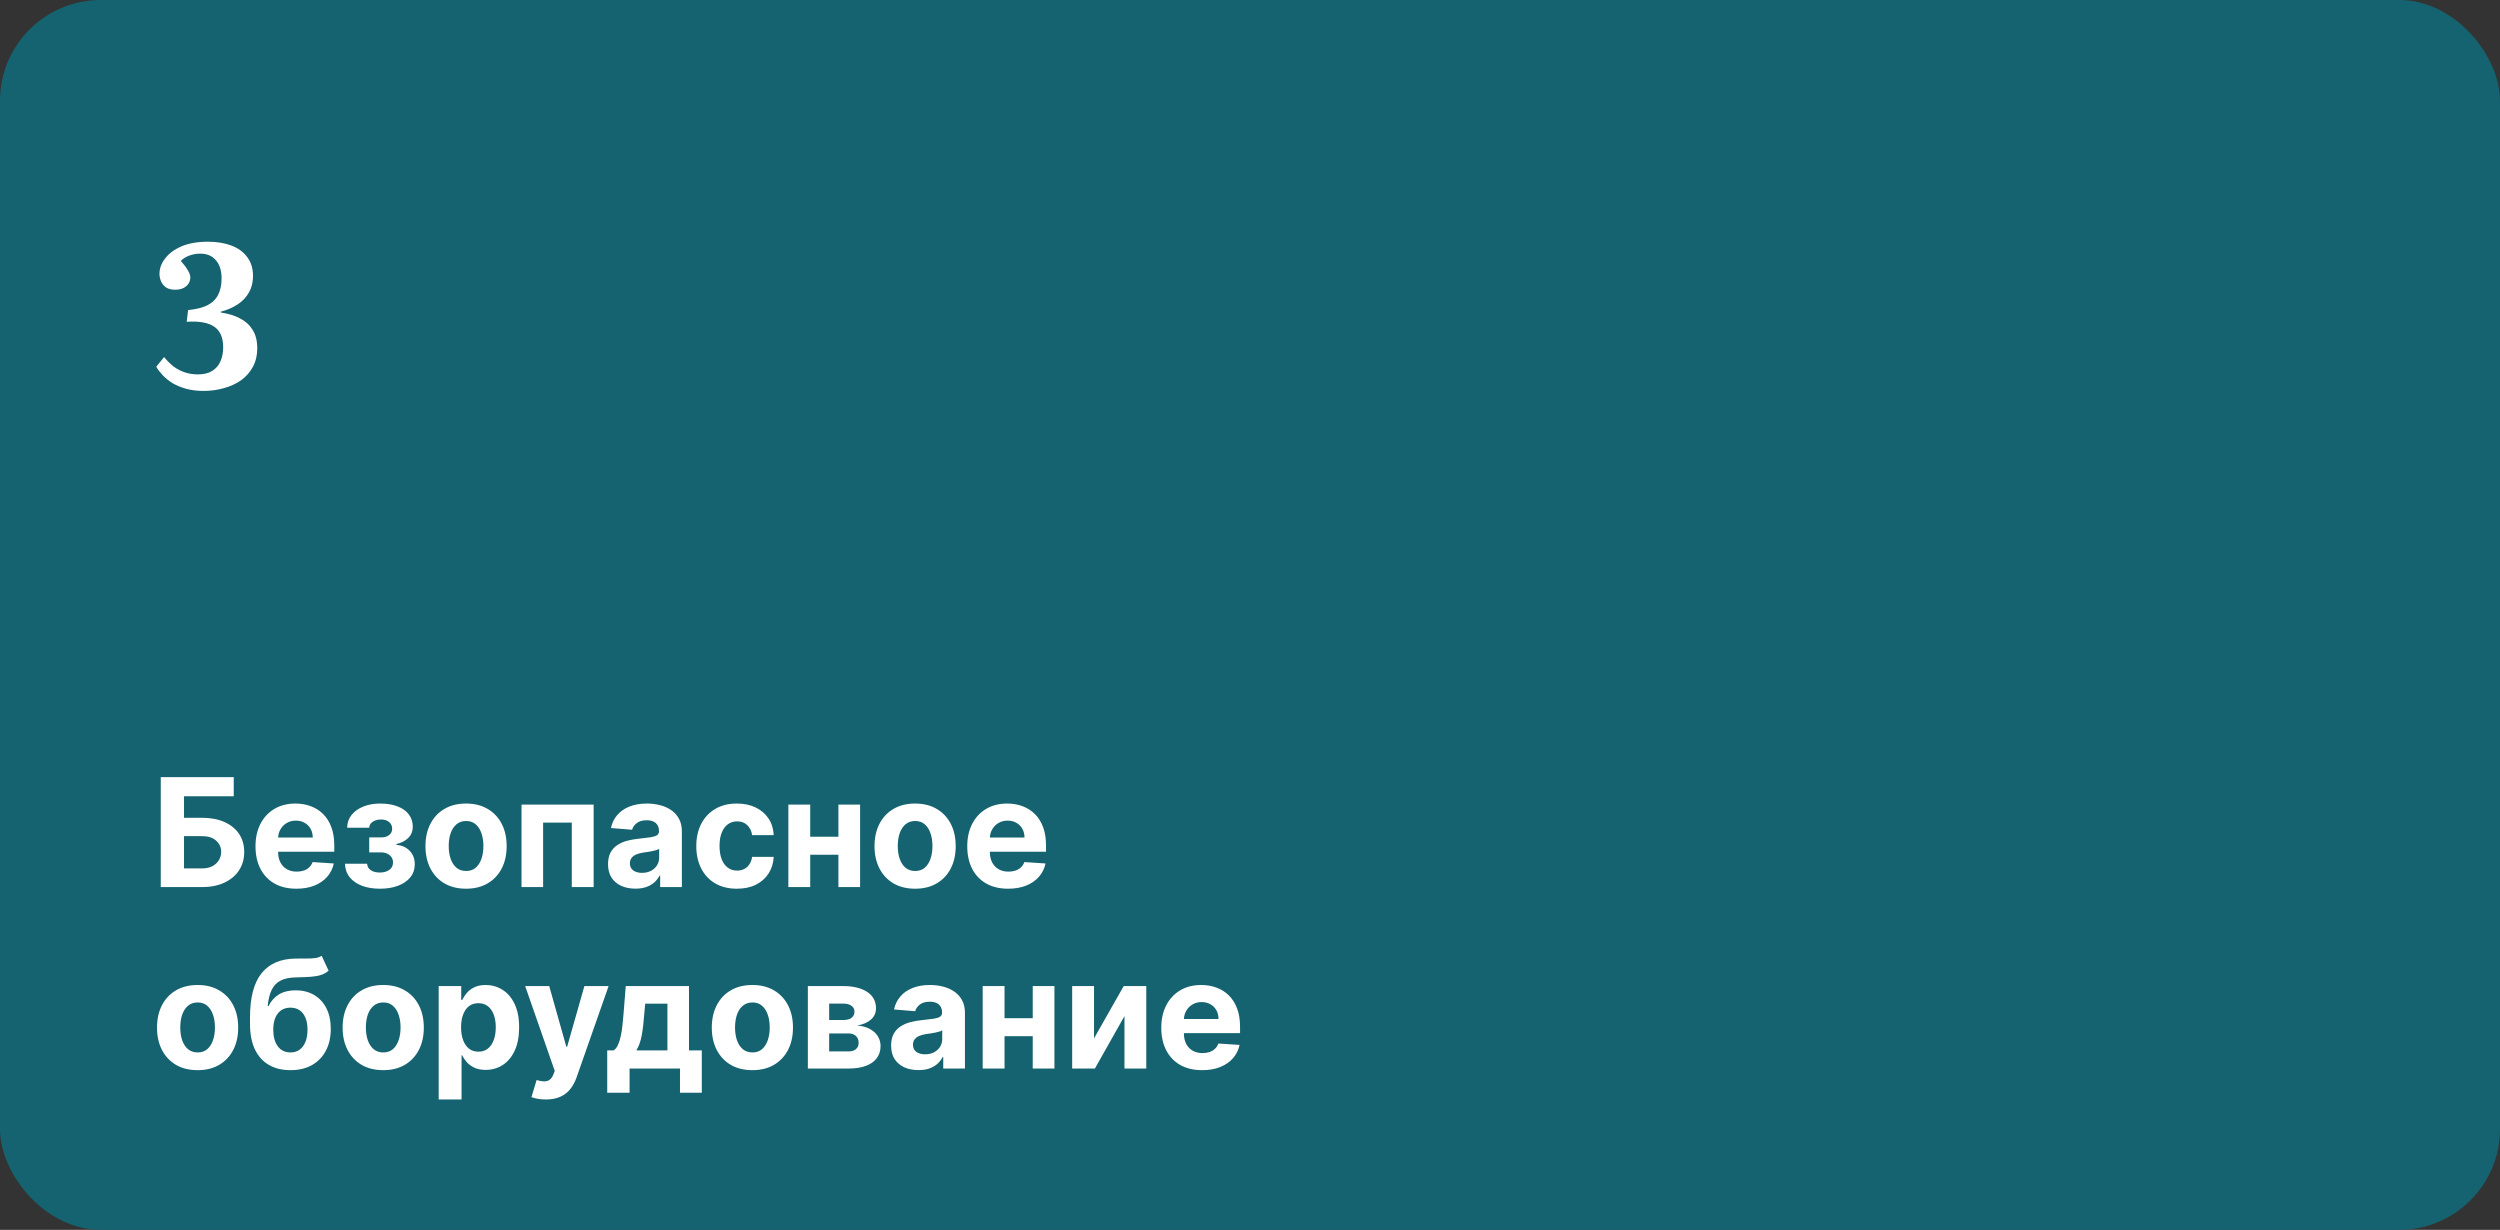
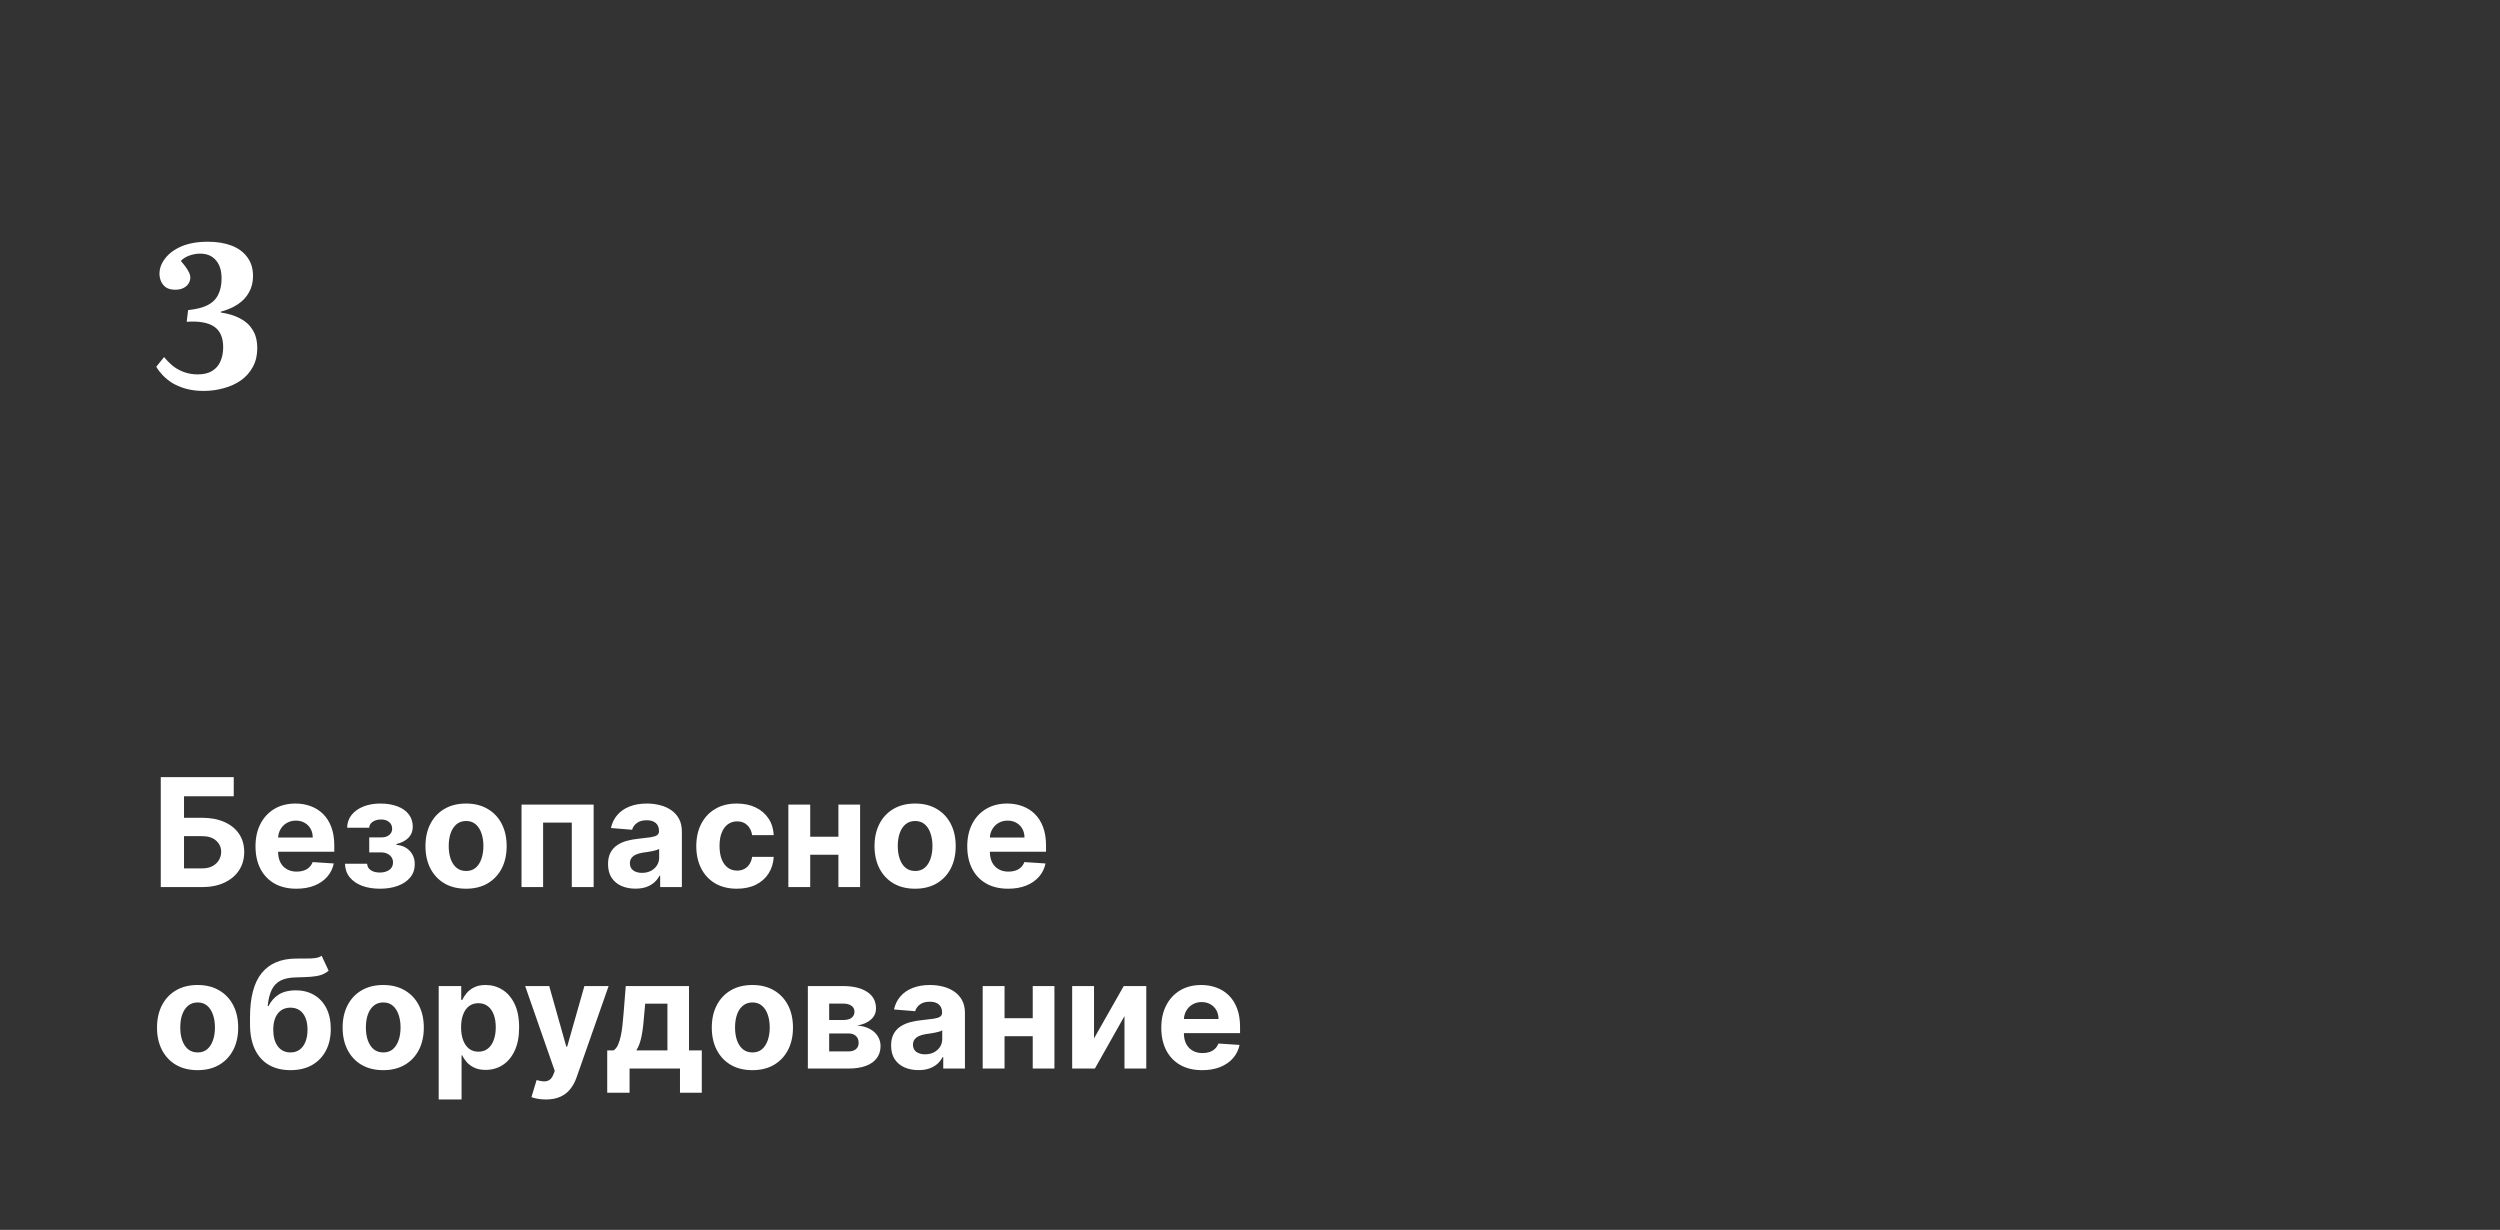
<svg xmlns="http://www.w3.org/2000/svg" width="496" height="244" viewBox="0 0 496 244" fill="none">
  <rect x="0" y="0" width="496" height="244" fill="#333333" stroke="none" />
-   <rect width="496" height="244" rx="20" fill="#156370" />
  <path d="M40.4 77.56C39.093 77.56 37.92 77.413 36.88 77.12C35.867 76.827 34.973 76.453 34.2 76C33.453 75.52 32.813 75 32.28 74.44C31.747 73.88 31.32 73.32 31 72.76L32.56 70.84C33.147 71.56 33.773 72.187 34.44 72.72C35.133 73.227 35.88 73.613 36.68 73.88C37.48 74.147 38.333 74.28 39.24 74.28C40.413 74.28 41.36 74.053 42.08 73.6C42.827 73.147 43.373 72.52 43.72 71.72C44.093 70.893 44.28 69.96 44.28 68.92C44.28 66.973 43.68 65.6 42.48 64.8C41.307 64 39.493 63.68 37.04 63.84L37.32 61.52C38.92 61.36 40.2 61.04 41.16 60.56C42.147 60.053 42.853 59.36 43.28 58.48C43.733 57.6 43.96 56.52 43.96 55.24C43.96 53.693 43.587 52.493 42.84 51.64C42.093 50.76 41.053 50.32 39.72 50.32C38.973 50.32 38.24 50.453 37.52 50.72C36.827 50.987 36.28 51.333 35.88 51.76C36.573 52.56 37.053 53.213 37.32 53.72C37.613 54.2 37.76 54.653 37.76 55.08C37.76 55.453 37.653 55.827 37.44 56.2C37.227 56.573 36.893 56.88 36.44 57.12C35.987 57.36 35.427 57.48 34.76 57.48C34.013 57.48 33.413 57.333 32.96 57.04C32.507 56.72 32.173 56.32 31.96 55.84C31.747 55.333 31.64 54.827 31.64 54.32C31.64 53.253 32.013 52.24 32.76 51.28C33.507 50.293 34.587 49.493 36 48.88C37.44 48.267 39.187 47.96 41.24 47.96C43.027 47.96 44.587 48.213 45.92 48.72C47.253 49.227 48.293 49.987 49.04 51C49.813 52.013 50.2 53.267 50.2 54.76C50.2 55.987 49.933 57.067 49.4 58C48.893 58.933 48.16 59.72 47.2 60.36C46.24 61 45.107 61.493 43.8 61.84V62C45.267 62.213 46.533 62.6 47.6 63.16C48.693 63.72 49.533 64.48 50.12 65.44C50.733 66.4 51.04 67.627 51.04 69.12C51.04 70.507 50.747 71.733 50.16 72.8C49.6 73.84 48.827 74.72 47.84 75.44C46.853 76.133 45.72 76.653 44.44 77C43.16 77.373 41.813 77.56 40.4 77.56Z" fill="white" />
  <path d="M31.896 176V154.182H46.374V157.985H36.509V162.246H40.057C41.783 162.246 43.271 162.527 44.521 163.088C45.778 163.642 46.747 164.427 47.429 165.442C48.111 166.458 48.452 167.655 48.452 169.033C48.452 170.403 48.111 171.614 47.429 172.665C46.747 173.71 45.778 174.526 44.521 175.116C43.271 175.705 41.783 176 40.057 176H31.896ZM36.509 172.293H40.057C40.881 172.293 41.577 172.143 42.145 171.845C42.713 171.54 43.143 171.138 43.434 170.641C43.732 170.137 43.881 169.587 43.881 168.99C43.881 168.124 43.551 167.392 42.891 166.795C42.237 166.192 41.293 165.89 40.057 165.89H36.509V172.293ZM58.809 176.32C57.126 176.32 55.677 175.979 54.463 175.297C53.255 174.608 52.325 173.635 51.672 172.378C51.018 171.114 50.692 169.619 50.692 167.893C50.692 166.21 51.018 164.732 51.672 163.461C52.325 162.19 53.245 161.199 54.431 160.489C55.624 159.778 57.023 159.423 58.628 159.423C59.708 159.423 60.713 159.597 61.643 159.945C62.581 160.286 63.398 160.801 64.094 161.49C64.797 162.179 65.344 163.045 65.734 164.089C66.125 165.126 66.32 166.341 66.32 167.733V168.979H52.503V166.167H62.048C62.048 165.513 61.906 164.935 61.622 164.43C61.338 163.926 60.944 163.532 60.44 163.248C59.942 162.957 59.364 162.811 58.703 162.811C58.014 162.811 57.403 162.971 56.871 163.29C56.345 163.603 55.933 164.026 55.635 164.558C55.337 165.084 55.184 165.67 55.177 166.316V168.99C55.177 169.8 55.326 170.499 55.624 171.089C55.929 171.678 56.359 172.133 56.913 172.452C57.467 172.772 58.124 172.932 58.884 172.932C59.388 172.932 59.85 172.861 60.269 172.719C60.688 172.577 61.047 172.364 61.345 172.08C61.643 171.795 61.871 171.447 62.027 171.036L66.224 171.312C66.011 172.321 65.574 173.202 64.914 173.955C64.26 174.7 63.415 175.283 62.378 175.702C61.349 176.114 60.159 176.32 58.809 176.32ZM68.44 171.366H72.84C72.861 171.906 73.103 172.332 73.564 172.644C74.026 172.957 74.623 173.113 75.354 173.113C76.093 173.113 76.714 172.942 77.219 172.602C77.723 172.254 77.975 171.756 77.975 171.11C77.975 170.712 77.876 170.368 77.677 170.077C77.478 169.778 77.201 169.544 76.846 169.374C76.491 169.203 76.079 169.118 75.61 169.118H73.255V166.146H75.61C76.313 166.146 76.853 165.982 77.229 165.656C77.613 165.329 77.805 164.92 77.805 164.43C77.805 163.876 77.606 163.433 77.208 163.099C76.817 162.758 76.288 162.587 75.621 162.587C74.946 162.587 74.385 162.74 73.937 163.045C73.497 163.344 73.27 163.734 73.255 164.217H68.877C68.891 163.237 69.186 162.388 69.761 161.671C70.344 160.954 71.125 160.4 72.105 160.009C73.092 159.619 74.197 159.423 75.418 159.423C76.753 159.423 77.904 159.612 78.87 159.988C79.843 160.357 80.589 160.886 81.107 161.575C81.633 162.264 81.895 163.085 81.895 164.036C81.895 164.903 81.611 165.627 81.043 166.21C80.475 166.792 79.68 167.207 78.657 167.456V167.626C79.332 167.669 79.942 167.85 80.489 168.17C81.036 168.489 81.473 168.93 81.799 169.491C82.126 170.045 82.29 170.702 82.29 171.462C82.29 172.477 81.991 173.347 81.395 174.072C80.805 174.796 79.989 175.354 78.944 175.744C77.907 176.128 76.718 176.32 75.376 176.32C74.069 176.32 72.897 176.131 71.86 175.755C70.83 175.371 70.01 174.81 69.399 174.072C68.795 173.333 68.476 172.431 68.44 171.366ZM92.466 176.32C90.811 176.32 89.38 175.968 88.173 175.265C86.973 174.555 86.046 173.567 85.392 172.303C84.739 171.032 84.412 169.558 84.412 167.882C84.412 166.192 84.739 164.714 85.392 163.45C86.046 162.179 86.973 161.192 88.173 160.489C89.38 159.778 90.811 159.423 92.466 159.423C94.121 159.423 95.549 159.778 96.749 160.489C97.956 161.192 98.887 162.179 99.54 163.45C100.194 164.714 100.52 166.192 100.52 167.882C100.52 169.558 100.194 171.032 99.54 172.303C98.887 173.567 97.956 174.555 96.749 175.265C95.549 175.968 94.121 176.32 92.466 176.32ZM92.488 172.804C93.24 172.804 93.869 172.591 94.373 172.165C94.877 171.732 95.257 171.142 95.513 170.396C95.776 169.651 95.907 168.802 95.907 167.85C95.907 166.898 95.776 166.05 95.513 165.304C95.257 164.558 94.877 163.969 94.373 163.536C93.869 163.102 93.24 162.886 92.488 162.886C91.728 162.886 91.088 163.102 90.57 163.536C90.059 163.969 89.671 164.558 89.409 165.304C89.153 166.05 89.025 166.898 89.025 167.85C89.025 168.802 89.153 169.651 89.409 170.396C89.671 171.142 90.059 171.732 90.57 172.165C91.088 172.591 91.728 172.804 92.488 172.804ZM103.471 176V159.636H117.779V176H113.443V163.205H107.754V176H103.471ZM126.067 176.309C125.023 176.309 124.093 176.128 123.276 175.766C122.459 175.396 121.813 174.853 121.337 174.136C120.868 173.411 120.634 172.509 120.634 171.43C120.634 170.521 120.801 169.757 121.135 169.139C121.468 168.521 121.923 168.024 122.498 167.648C123.074 167.271 123.727 166.987 124.458 166.795C125.197 166.604 125.971 166.469 126.781 166.391C127.733 166.291 128.5 166.199 129.082 166.114C129.664 166.021 130.087 165.886 130.35 165.709C130.613 165.531 130.744 165.268 130.744 164.92V164.857C130.744 164.182 130.531 163.66 130.105 163.29C129.686 162.921 129.089 162.737 128.315 162.737C127.498 162.737 126.848 162.918 126.365 163.28C125.882 163.635 125.563 164.082 125.407 164.622L121.209 164.281C121.422 163.287 121.841 162.428 122.466 161.703C123.091 160.972 123.897 160.411 124.885 160.02C125.879 159.622 127.029 159.423 128.336 159.423C129.245 159.423 130.115 159.53 130.946 159.743C131.784 159.956 132.527 160.286 133.173 160.734C133.826 161.181 134.341 161.756 134.718 162.46C135.094 163.156 135.282 163.99 135.282 164.963V176H130.978V173.731H130.85C130.588 174.242 130.236 174.693 129.796 175.084C129.355 175.467 128.826 175.769 128.208 175.989C127.591 176.202 126.877 176.309 126.067 176.309ZM127.367 173.177C128.034 173.177 128.624 173.045 129.135 172.783C129.647 172.513 130.048 172.151 130.339 171.696C130.63 171.241 130.776 170.727 130.776 170.151V168.415C130.634 168.507 130.439 168.592 130.19 168.67C129.949 168.741 129.675 168.809 129.37 168.873C129.064 168.93 128.759 168.983 128.453 169.033C128.148 169.075 127.871 169.114 127.623 169.15C127.09 169.228 126.625 169.352 126.227 169.523C125.829 169.693 125.52 169.924 125.3 170.215C125.08 170.499 124.97 170.854 124.97 171.281C124.97 171.898 125.194 172.371 125.641 172.697C126.096 173.017 126.671 173.177 127.367 173.177ZM146.197 176.32C144.521 176.32 143.079 175.964 141.871 175.254C140.671 174.537 139.748 173.543 139.102 172.271C138.462 171 138.143 169.537 138.143 167.882C138.143 166.206 138.466 164.736 139.112 163.472C139.766 162.2 140.692 161.21 141.893 160.499C143.093 159.782 144.521 159.423 146.175 159.423C147.603 159.423 148.853 159.683 149.925 160.201C150.998 160.719 151.847 161.447 152.472 162.385C153.097 163.322 153.441 164.423 153.505 165.688H149.222C149.102 164.871 148.782 164.214 148.263 163.717C147.752 163.212 147.081 162.96 146.25 162.96C145.547 162.96 144.933 163.152 144.407 163.536C143.888 163.912 143.484 164.462 143.192 165.187C142.901 165.911 142.756 166.788 142.756 167.818C142.756 168.862 142.898 169.75 143.182 170.482C143.473 171.213 143.881 171.771 144.407 172.154C144.933 172.538 145.547 172.729 146.25 172.729C146.768 172.729 147.234 172.623 147.646 172.41C148.065 172.197 148.409 171.888 148.679 171.483C148.956 171.071 149.137 170.577 149.222 170.002H153.505C153.434 171.252 153.093 172.353 152.482 173.305C151.879 174.249 151.044 174.988 149.979 175.521C148.913 176.053 147.653 176.32 146.197 176.32ZM167.799 166.007V169.576H159.255V166.007H167.799ZM160.747 159.636V176H156.411V159.636H160.747ZM170.644 159.636V176H166.34V159.636H170.644ZM181.558 176.32C179.903 176.32 178.472 175.968 177.265 175.265C176.064 174.555 175.138 173.567 174.484 172.303C173.831 171.032 173.504 169.558 173.504 167.882C173.504 166.192 173.831 164.714 174.484 163.45C175.138 162.179 176.064 161.192 177.265 160.489C178.472 159.778 179.903 159.423 181.558 159.423C183.213 159.423 184.64 159.778 185.841 160.489C187.048 161.192 187.979 162.179 188.632 163.45C189.285 164.714 189.612 166.192 189.612 167.882C189.612 169.558 189.285 171.032 188.632 172.303C187.979 173.567 187.048 174.555 185.841 175.265C184.64 175.968 183.213 176.32 181.558 176.32ZM181.579 172.804C182.332 172.804 182.961 172.591 183.465 172.165C183.969 171.732 184.349 171.142 184.605 170.396C184.868 169.651 184.999 168.802 184.999 167.85C184.999 166.898 184.868 166.05 184.605 165.304C184.349 164.558 183.969 163.969 183.465 163.536C182.961 163.102 182.332 162.886 181.579 162.886C180.819 162.886 180.18 163.102 179.662 163.536C179.15 163.969 178.763 164.558 178.501 165.304C178.245 166.05 178.117 166.898 178.117 167.85C178.117 168.802 178.245 169.651 178.501 170.396C178.763 171.142 179.15 171.732 179.662 172.165C180.18 172.591 180.819 172.804 181.579 172.804ZM200.02 176.32C198.337 176.32 196.888 175.979 195.674 175.297C194.466 174.608 193.536 173.635 192.883 172.378C192.229 171.114 191.903 169.619 191.903 167.893C191.903 166.21 192.229 164.732 192.883 163.461C193.536 162.19 194.456 161.199 195.642 160.489C196.835 159.778 198.234 159.423 199.839 159.423C200.919 159.423 201.924 159.597 202.854 159.945C203.792 160.286 204.608 160.801 205.305 161.49C206.008 162.179 206.555 163.045 206.945 164.089C207.336 165.126 207.531 166.341 207.531 167.733V168.979H193.714V166.167H203.259C203.259 165.513 203.117 164.935 202.833 164.43C202.549 163.926 202.155 163.532 201.65 163.248C201.153 162.957 200.574 162.811 199.914 162.811C199.225 162.811 198.614 162.971 198.081 163.29C197.556 163.603 197.144 164.026 196.846 164.558C196.547 165.084 196.395 165.67 196.388 166.316V168.99C196.388 169.8 196.537 170.499 196.835 171.089C197.14 171.678 197.57 172.133 198.124 172.452C198.678 172.772 199.335 172.932 200.095 172.932C200.599 172.932 201.061 172.861 201.48 172.719C201.899 172.577 202.258 172.364 202.556 172.08C202.854 171.795 203.081 171.447 203.238 171.036L207.435 171.312C207.222 172.321 206.785 173.202 206.125 173.955C205.471 174.7 204.626 175.283 203.589 175.702C202.559 176.114 201.37 176.32 200.02 176.32ZM39.205 212.32C37.55 212.32 36.119 211.968 34.911 211.265C33.711 210.555 32.784 209.567 32.131 208.303C31.477 207.032 31.151 205.558 31.151 203.882C31.151 202.192 31.477 200.714 32.131 199.45C32.784 198.179 33.711 197.192 34.911 196.489C36.119 195.778 37.55 195.423 39.205 195.423C40.859 195.423 42.287 195.778 43.487 196.489C44.695 197.192 45.625 198.179 46.278 199.45C46.932 200.714 47.258 202.192 47.258 203.882C47.258 205.558 46.932 207.032 46.278 208.303C45.625 209.567 44.695 210.555 43.487 211.265C42.287 211.968 40.859 212.32 39.205 212.32ZM39.226 208.804C39.979 208.804 40.607 208.591 41.111 208.165C41.616 207.732 41.996 207.142 42.251 206.396C42.514 205.651 42.646 204.802 42.646 203.85C42.646 202.898 42.514 202.05 42.251 201.304C41.996 200.558 41.616 199.969 41.111 199.536C40.607 199.102 39.979 198.886 39.226 198.886C38.466 198.886 37.827 199.102 37.308 199.536C36.797 199.969 36.41 200.558 36.147 201.304C35.891 202.05 35.764 202.898 35.764 203.85C35.764 204.802 35.891 205.651 36.147 206.396C36.41 207.142 36.797 207.732 37.308 208.165C37.827 208.591 38.466 208.804 39.226 208.804ZM63.814 189.628L65.199 192.589C64.737 192.973 64.226 193.257 63.665 193.442C63.104 193.619 62.432 193.737 61.651 193.793C60.877 193.85 59.932 193.889 58.818 193.911C57.553 193.925 56.523 194.127 55.728 194.518C54.932 194.908 54.329 195.523 53.917 196.361C53.505 197.192 53.235 198.278 53.107 199.621H53.267C53.757 198.619 54.446 197.845 55.334 197.298C56.229 196.751 57.333 196.478 58.647 196.478C60.039 196.478 61.257 196.783 62.301 197.394C63.352 198.005 64.169 198.882 64.751 200.026C65.334 201.169 65.625 202.54 65.625 204.138C65.625 205.8 65.298 207.245 64.645 208.474C63.999 209.695 63.079 210.643 61.886 211.318C60.693 211.986 59.272 212.32 57.624 212.32C55.969 212.32 54.542 211.972 53.342 211.276C52.148 210.58 51.225 209.553 50.572 208.197C49.925 206.84 49.602 205.171 49.602 203.19V201.847C49.602 197.906 50.369 194.983 51.903 193.08C53.438 191.176 55.693 190.21 58.668 190.182C59.478 190.168 60.209 190.164 60.863 190.171C61.516 190.178 62.088 190.146 62.578 190.075C63.075 190.004 63.487 189.855 63.814 189.628ZM57.646 208.804C58.342 208.804 58.938 208.623 59.435 208.261C59.94 207.898 60.327 207.38 60.597 206.705C60.874 206.031 61.012 205.224 61.012 204.287C61.012 203.357 60.874 202.568 60.597 201.922C60.327 201.268 59.94 200.771 59.435 200.43C58.931 200.089 58.327 199.919 57.624 199.919C57.099 199.919 56.626 200.015 56.207 200.207C55.788 200.398 55.43 200.683 55.131 201.059C54.84 201.428 54.613 201.886 54.45 202.433C54.293 202.973 54.215 203.591 54.215 204.287C54.215 205.686 54.517 206.79 55.121 207.6C55.731 208.403 56.573 208.804 57.646 208.804ZM76.031 212.32C74.376 212.32 72.945 211.968 71.737 211.265C70.537 210.555 69.61 209.567 68.957 208.303C68.303 207.032 67.977 205.558 67.977 203.882C67.977 202.192 68.303 200.714 68.957 199.45C69.61 198.179 70.537 197.192 71.737 196.489C72.945 195.778 74.376 195.423 76.031 195.423C77.686 195.423 79.113 195.778 80.313 196.489C81.521 197.192 82.451 198.179 83.105 199.45C83.758 200.714 84.085 202.192 84.085 203.882C84.085 205.558 83.758 207.032 83.105 208.303C82.451 209.567 81.521 210.555 80.313 211.265C79.113 211.968 77.686 212.32 76.031 212.32ZM76.052 208.804C76.805 208.804 77.433 208.591 77.938 208.165C78.442 207.732 78.822 207.142 79.078 206.396C79.34 205.651 79.472 204.802 79.472 203.85C79.472 202.898 79.34 202.05 79.078 201.304C78.822 200.558 78.442 199.969 77.938 199.536C77.433 199.102 76.805 198.886 76.052 198.886C75.292 198.886 74.653 199.102 74.134 199.536C73.623 199.969 73.236 200.558 72.973 201.304C72.718 202.05 72.59 202.898 72.59 203.85C72.59 204.802 72.718 205.651 72.973 206.396C73.236 207.142 73.623 207.732 74.134 208.165C74.653 208.591 75.292 208.804 76.052 208.804ZM87.036 218.136V195.636H91.51V198.385H91.713C91.911 197.945 92.199 197.497 92.576 197.043C92.959 196.581 93.456 196.197 94.067 195.892C94.685 195.58 95.452 195.423 96.368 195.423C97.561 195.423 98.662 195.736 99.671 196.361C100.679 196.979 101.485 197.913 102.089 199.163C102.693 200.406 102.994 201.964 102.994 203.839C102.994 205.665 102.7 207.206 102.11 208.463C101.528 209.713 100.732 210.661 99.724 211.308C98.722 211.947 97.6 212.266 96.357 212.266C95.477 212.266 94.728 212.121 94.11 211.83C93.499 211.538 92.998 211.173 92.607 210.732C92.217 210.285 91.918 209.834 91.713 209.379H91.574V218.136H87.036ZM91.478 203.818C91.478 204.791 91.613 205.64 91.883 206.364C92.153 207.089 92.543 207.653 93.055 208.058C93.566 208.456 94.188 208.655 94.919 208.655C95.658 208.655 96.283 208.452 96.794 208.048C97.306 207.636 97.693 207.067 97.955 206.343C98.225 205.612 98.36 204.77 98.36 203.818C98.36 202.874 98.229 202.043 97.966 201.325C97.703 200.608 97.316 200.047 96.805 199.642C96.293 199.237 95.665 199.035 94.919 199.035C94.181 199.035 93.556 199.23 93.044 199.621C92.54 200.011 92.153 200.565 91.883 201.283C91.613 202 91.478 202.845 91.478 203.818ZM108.295 218.136C107.719 218.136 107.18 218.09 106.675 217.998C106.178 217.913 105.766 217.803 105.439 217.668L106.462 214.28C106.995 214.443 107.474 214.532 107.9 214.546C108.334 214.56 108.706 214.461 109.019 214.248C109.339 214.035 109.598 213.673 109.797 213.161L110.063 212.469L104.193 195.636H108.966L112.354 207.653H112.524L115.944 195.636H120.748L114.388 213.768C114.083 214.649 113.667 215.416 113.142 216.07C112.623 216.73 111.966 217.238 111.171 217.593C110.376 217.955 109.417 218.136 108.295 218.136ZM120.474 216.794V208.399H121.731C122.093 208.172 122.385 207.81 122.605 207.312C122.832 206.815 123.017 206.229 123.159 205.555C123.308 204.88 123.422 204.152 123.5 203.371C123.585 202.582 123.659 201.787 123.723 200.984L124.15 195.636H136.699V208.399H139.235V216.794H134.909V212H124.906V216.794H120.474ZM126.248 208.399H132.417V199.131H128.006L127.836 200.984C127.715 202.732 127.541 204.216 127.314 205.438C127.086 206.652 126.731 207.639 126.248 208.399ZM149.273 212.32C147.618 212.32 146.187 211.968 144.98 211.265C143.779 210.555 142.852 209.567 142.199 208.303C141.546 207.032 141.219 205.558 141.219 203.882C141.219 202.192 141.546 200.714 142.199 199.45C142.852 198.179 143.779 197.192 144.98 196.489C146.187 195.778 147.618 195.423 149.273 195.423C150.928 195.423 152.355 195.778 153.556 196.489C154.763 197.192 155.693 198.179 156.347 199.45C157 200.714 157.327 202.192 157.327 203.882C157.327 205.558 157 207.032 156.347 208.303C155.693 209.567 154.763 210.555 153.556 211.265C152.355 211.968 150.928 212.32 149.273 212.32ZM149.294 208.804C150.047 208.804 150.676 208.591 151.18 208.165C151.684 207.732 152.064 207.142 152.32 206.396C152.583 205.651 152.714 204.802 152.714 203.85C152.714 202.898 152.583 202.05 152.32 201.304C152.064 200.558 151.684 199.969 151.18 199.536C150.676 199.102 150.047 198.886 149.294 198.886C148.534 198.886 147.895 199.102 147.377 199.536C146.865 199.969 146.478 200.558 146.215 201.304C145.96 202.05 145.832 202.898 145.832 203.85C145.832 204.802 145.96 205.651 146.215 206.396C146.478 207.142 146.865 207.732 147.377 208.165C147.895 208.591 148.534 208.804 149.294 208.804ZM160.278 212V195.636H167.256C169.273 195.636 170.867 196.02 172.039 196.787C173.211 197.554 173.797 198.644 173.797 200.058C173.797 200.945 173.467 201.684 172.806 202.273C172.146 202.863 171.23 203.261 170.058 203.467C171.038 203.538 171.872 203.761 172.561 204.138C173.257 204.507 173.786 204.987 174.149 205.576C174.518 206.165 174.703 206.819 174.703 207.536C174.703 208.467 174.454 209.266 173.957 209.933C173.467 210.601 172.746 211.112 171.794 211.467C170.85 211.822 169.695 212 168.332 212H160.278ZM164.507 208.602H168.332C168.964 208.602 169.458 208.452 169.813 208.154C170.175 207.849 170.356 207.433 170.356 206.908C170.356 206.325 170.175 205.867 169.813 205.533C169.458 205.2 168.964 205.033 168.332 205.033H164.507V208.602ZM164.507 202.369H167.352C167.806 202.369 168.193 202.305 168.513 202.178C168.84 202.043 169.088 201.851 169.259 201.602C169.436 201.354 169.525 201.059 169.525 200.718C169.525 200.214 169.323 199.82 168.918 199.536C168.513 199.251 167.959 199.109 167.256 199.109H164.507V202.369ZM182.229 212.309C181.185 212.309 180.255 212.128 179.438 211.766C178.621 211.396 177.975 210.853 177.499 210.136C177.03 209.411 176.796 208.509 176.796 207.43C176.796 206.521 176.963 205.757 177.297 205.139C177.631 204.521 178.085 204.024 178.66 203.648C179.236 203.271 179.889 202.987 180.621 202.795C181.359 202.604 182.133 202.469 182.943 202.391C183.895 202.291 184.662 202.199 185.244 202.114C185.827 202.021 186.249 201.886 186.512 201.709C186.775 201.531 186.906 201.268 186.906 200.92V200.857C186.906 200.182 186.693 199.66 186.267 199.29C185.848 198.921 185.251 198.737 184.477 198.737C183.66 198.737 183.01 198.918 182.528 199.28C182.045 199.635 181.725 200.082 181.569 200.622L177.371 200.281C177.584 199.287 178.003 198.428 178.628 197.703C179.253 196.972 180.059 196.411 181.047 196.02C182.041 195.622 183.192 195.423 184.498 195.423C185.407 195.423 186.278 195.53 187.108 195.743C187.947 195.956 188.689 196.286 189.335 196.734C189.988 197.181 190.503 197.756 190.88 198.46C191.256 199.156 191.444 199.99 191.444 200.963V212H187.14V209.731H187.013C186.75 210.242 186.398 210.693 185.958 211.084C185.518 211.467 184.988 211.769 184.371 211.989C183.753 212.202 183.039 212.309 182.229 212.309ZM183.529 209.177C184.197 209.177 184.786 209.045 185.297 208.783C185.809 208.513 186.21 208.151 186.501 207.696C186.792 207.241 186.938 206.727 186.938 206.151V204.415C186.796 204.507 186.601 204.592 186.352 204.67C186.111 204.741 185.837 204.809 185.532 204.873C185.226 204.93 184.921 204.983 184.616 205.033C184.31 205.075 184.033 205.114 183.785 205.15C183.252 205.228 182.787 205.352 182.389 205.523C181.991 205.693 181.682 205.924 181.462 206.215C181.242 206.499 181.132 206.854 181.132 207.281C181.132 207.898 181.356 208.371 181.803 208.697C182.258 209.017 182.833 209.177 183.529 209.177ZM206.354 202.007V205.576H197.81V202.007H206.354ZM199.301 195.636V212H194.965V195.636H199.301ZM209.198 195.636V212H204.894V195.636H209.198ZM217.055 206.013L222.947 195.636H227.421V212H223.096V201.592L217.226 212H212.719V195.636H217.055V206.013ZM238.517 212.32C236.833 212.32 235.384 211.979 234.17 211.297C232.963 210.608 232.032 209.635 231.379 208.378C230.725 207.114 230.399 205.619 230.399 203.893C230.399 202.21 230.725 200.732 231.379 199.461C232.032 198.19 232.952 197.199 234.138 196.489C235.331 195.778 236.73 195.423 238.335 195.423C239.415 195.423 240.42 195.597 241.35 195.945C242.288 196.286 243.105 196.801 243.801 197.49C244.504 198.179 245.051 199.045 245.441 200.089C245.832 201.126 246.027 202.341 246.027 203.733V204.979H232.21V202.167H241.755C241.755 201.513 241.613 200.935 241.329 200.43C241.045 199.926 240.651 199.532 240.146 199.248C239.649 198.957 239.07 198.811 238.41 198.811C237.721 198.811 237.11 198.971 236.578 199.29C236.052 199.603 235.64 200.026 235.342 200.558C235.044 201.084 234.891 201.67 234.884 202.316V204.99C234.884 205.8 235.033 206.499 235.331 207.089C235.637 207.678 236.066 208.133 236.62 208.452C237.174 208.772 237.831 208.932 238.591 208.932C239.095 208.932 239.557 208.861 239.976 208.719C240.395 208.577 240.754 208.364 241.052 208.08C241.35 207.795 241.578 207.447 241.734 207.036L245.931 207.312C245.718 208.321 245.281 209.202 244.621 209.955C243.968 210.7 243.122 211.283 242.085 211.702C241.056 212.114 239.866 212.32 238.517 212.32Z" fill="white" />
</svg>